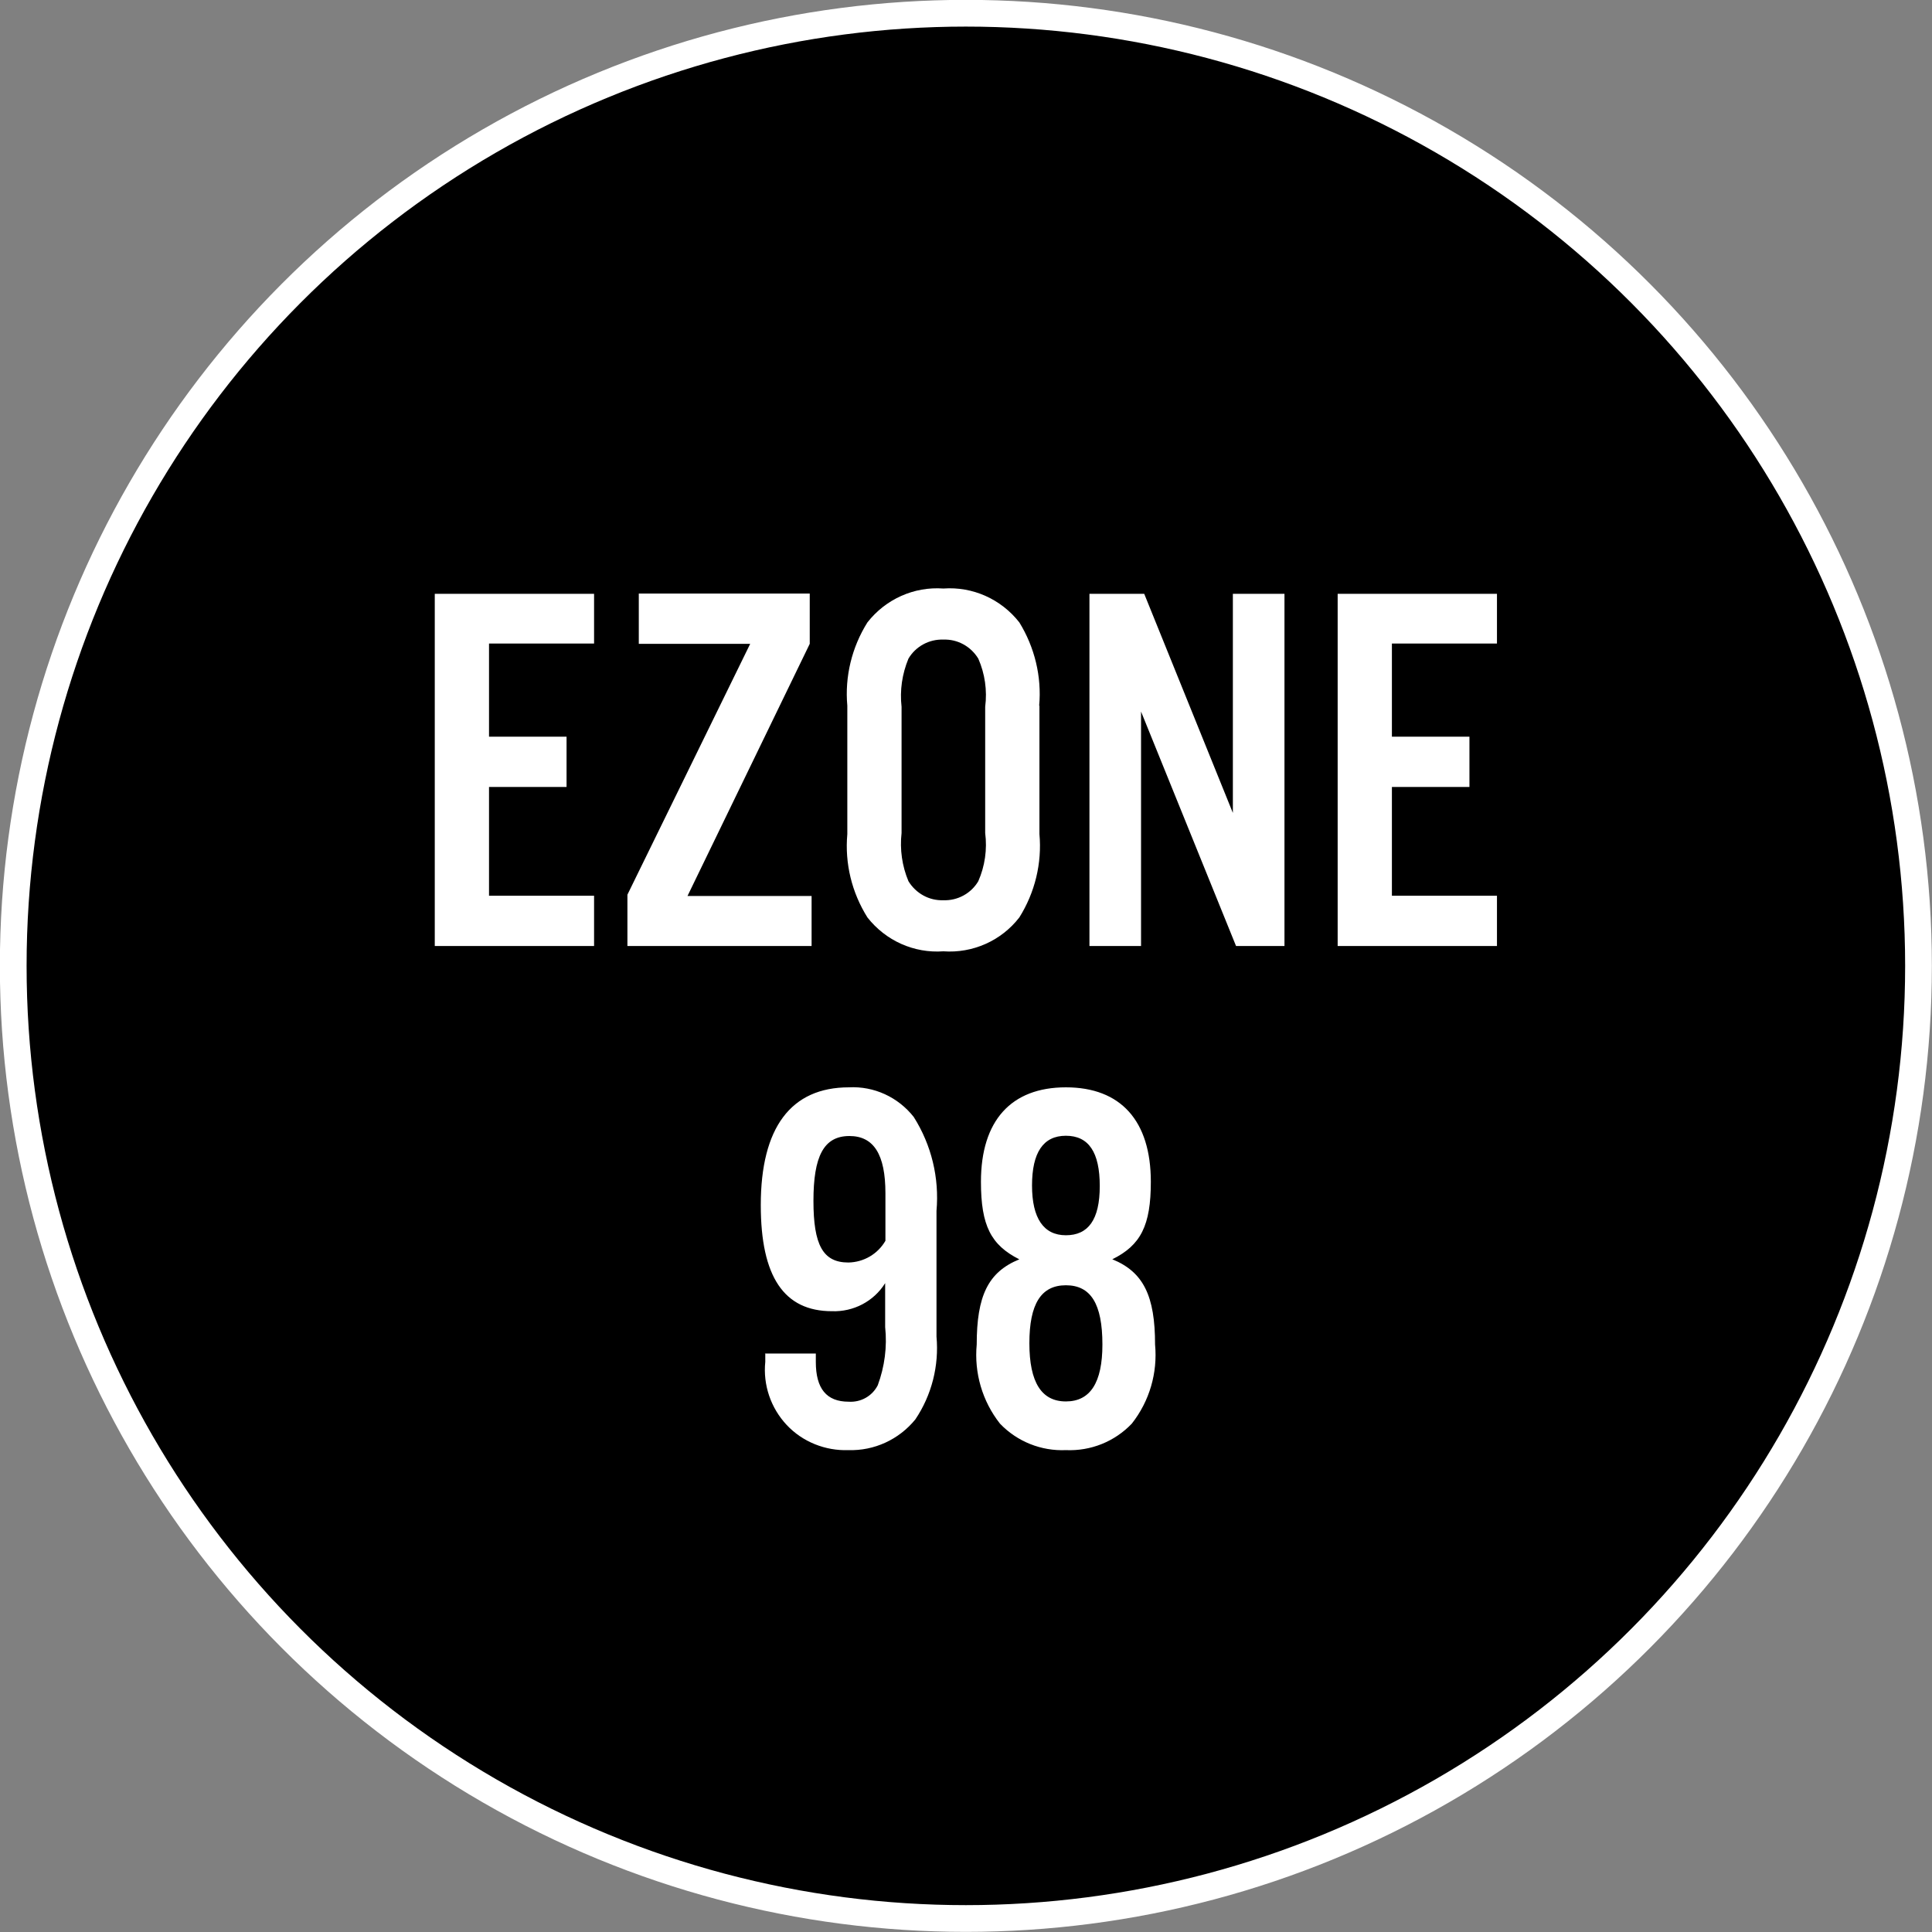
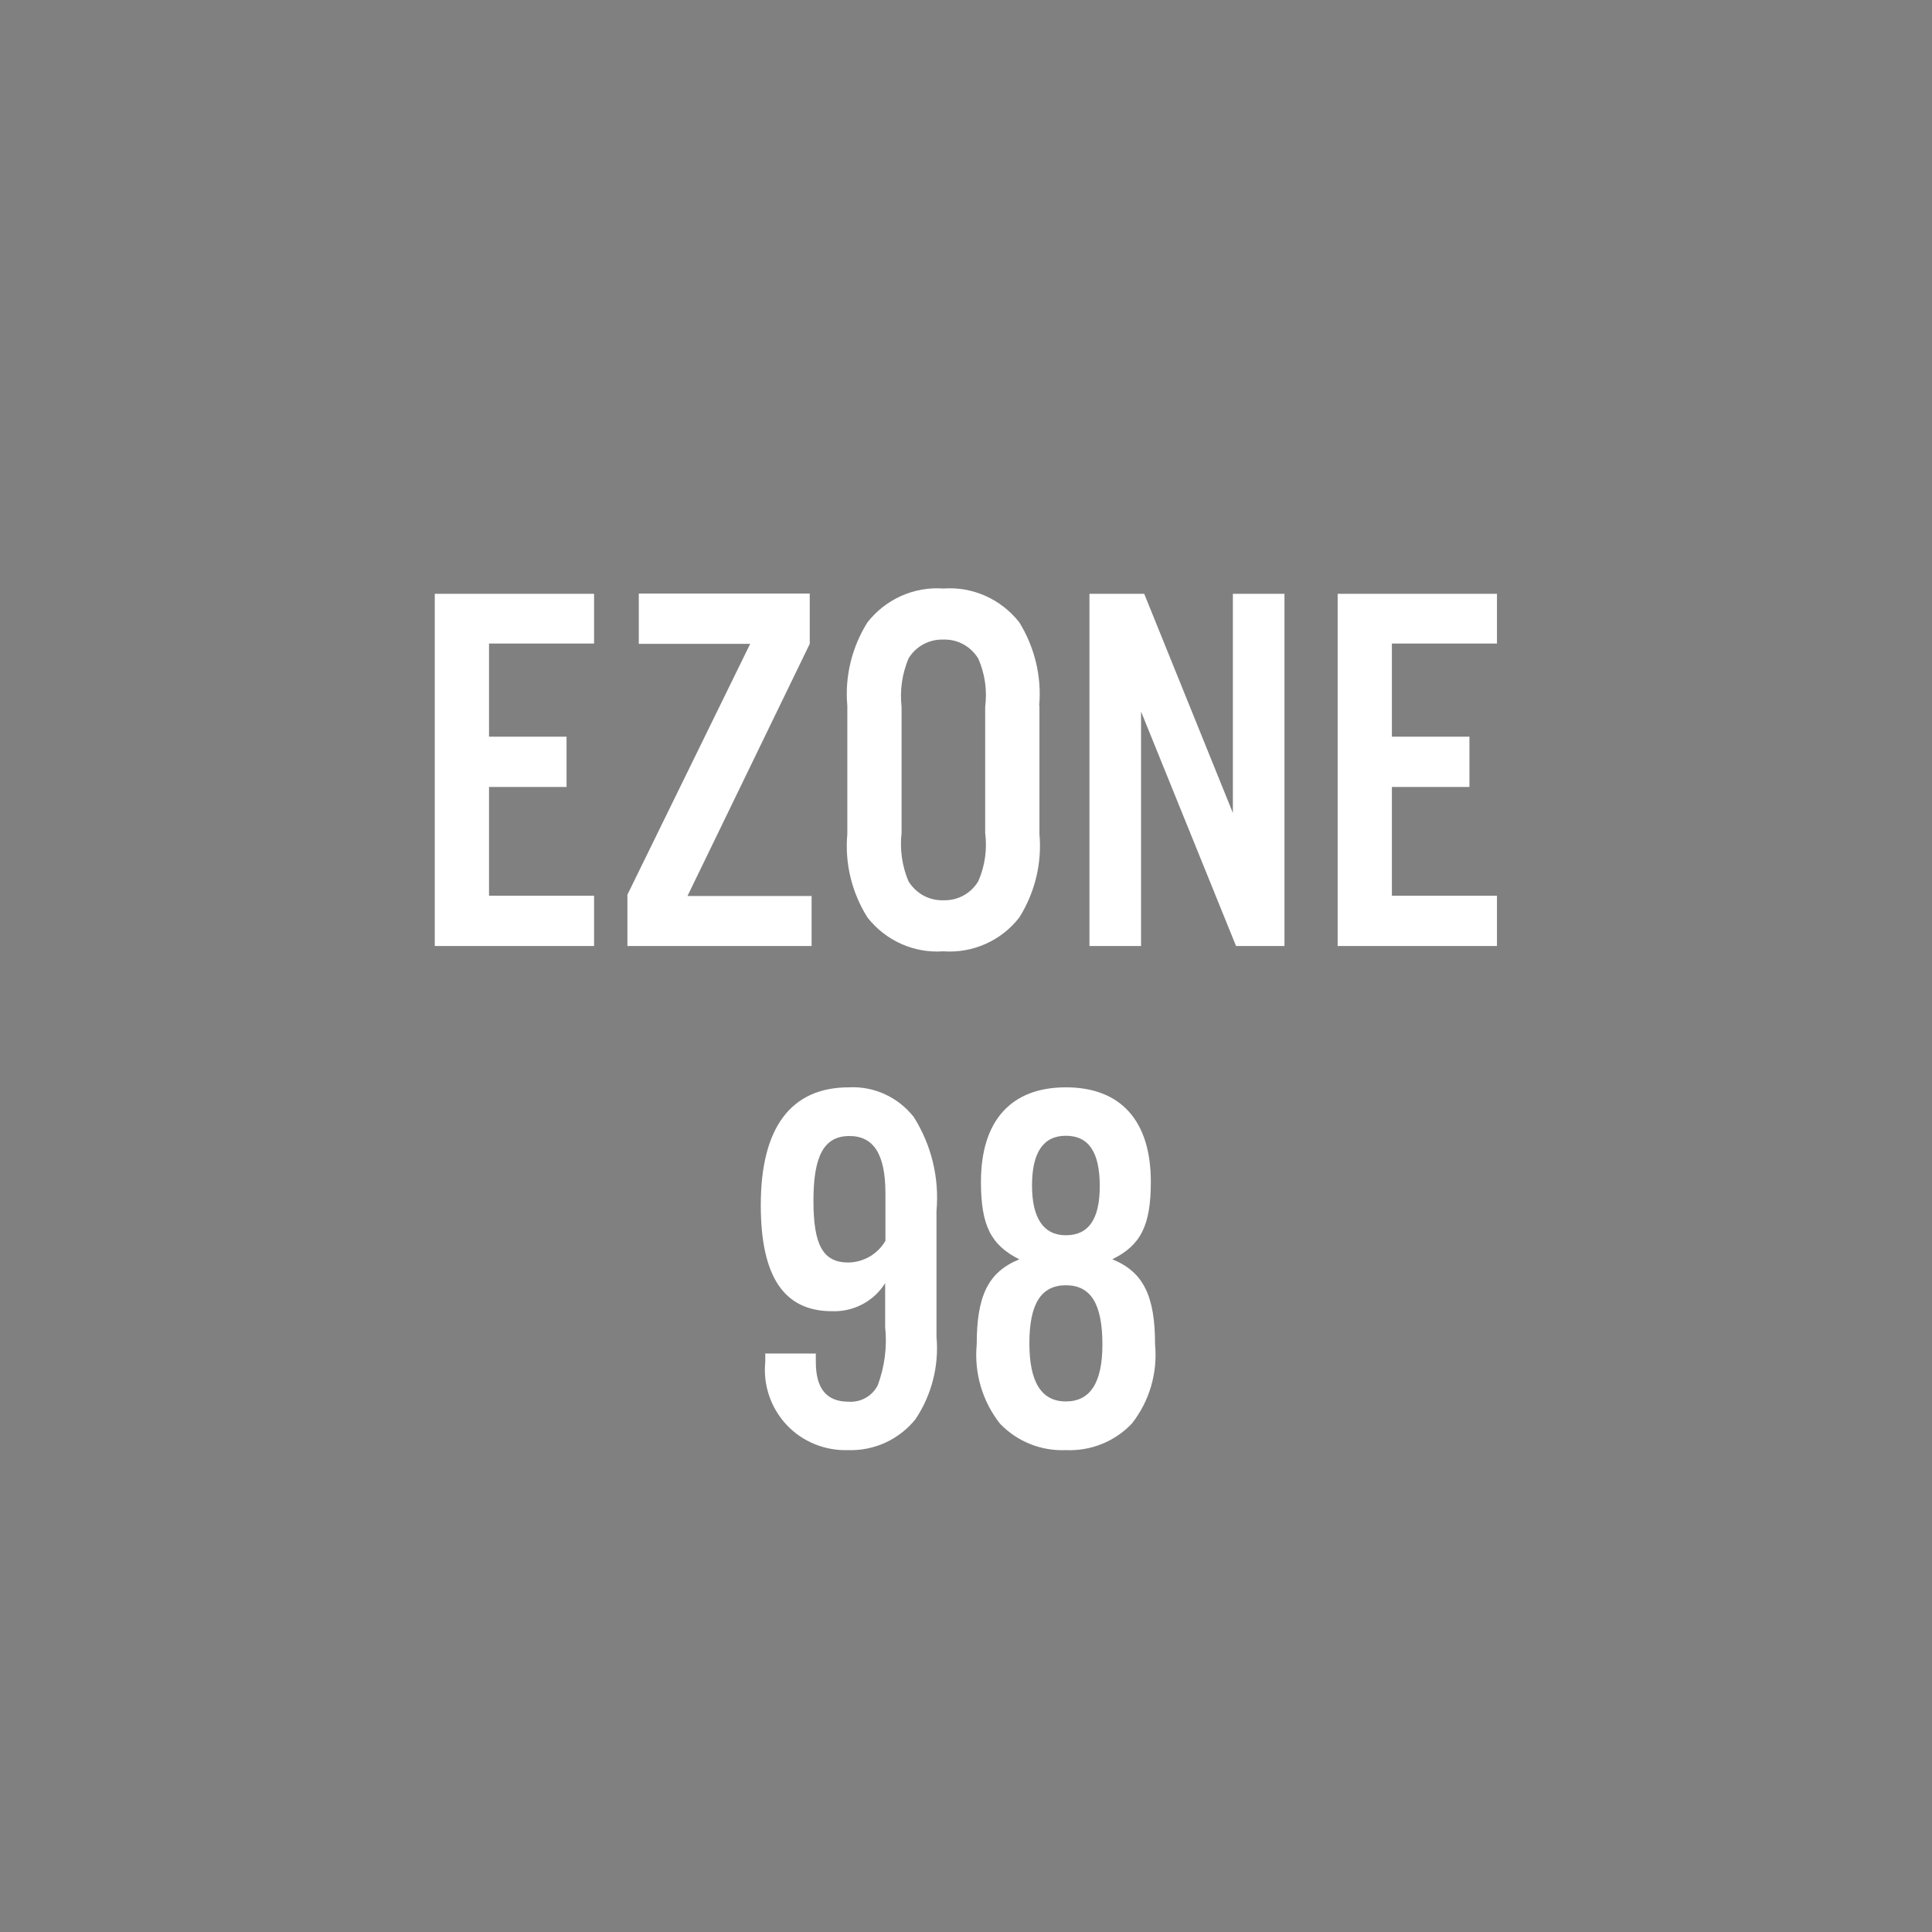
<svg xmlns="http://www.w3.org/2000/svg" id="_レイヤー_2" viewBox="0 0 73.01 73.01">
  <rect x="0" y="0" width="73.01" height="73.01" fill="#808080" stroke="none" />
  <defs>
    <style>.cls-1{fill:#fff;}.cls-2{stroke:#fff;stroke-miterlimit:10;stroke-width:1.01px;}</style>
  </defs>
  <g id="_レイヤー_9">
-     <circle class="cls-2" cx="36.5" cy="36.5" r="36" />
    <path class="cls-1" d="m40.28,48.57c.94,0,1.38.7,1.38,2.24,0,1.44-.46,2.15-1.38,2.15s-1.38-.72-1.38-2.2.44-2.19,1.38-2.19Zm0-5.65c.86,0,1.28.62,1.28,1.9s-.44,1.86-1.28,1.86-1.28-.64-1.28-1.88.42-1.88,1.28-1.88Zm1.75,4.67c1.08-.53,1.46-1.28,1.46-2.93,0-2.31-1.14-3.57-3.21-3.57s-3.21,1.26-3.21,3.57c0,1.66.38,2.39,1.45,2.93-1.18.48-1.61,1.38-1.61,3.22-.1,1.07.21,2.14.88,2.99.65.68,1.56,1.04,2.49,1,.94.04,1.84-.32,2.49-1,.67-.85.98-1.92.88-2.99,0-1.84-.44-2.74-1.61-3.22h0Zm-8.57-.7c-.29.5-.82.81-1.4.82-.96,0-1.32-.66-1.32-2.33s.38-2.45,1.36-2.45c.92,0,1.36.7,1.36,2.16v1.82Zm-4.54,4.25v.32c-.09.88.21,1.75.81,2.39.6.64,1.46.98,2.33.95.98.03,1.91-.4,2.53-1.16.62-.92.9-2.03.8-3.13v-4.75c.11-1.25-.19-2.49-.86-3.55-.59-.75-1.5-1.17-2.45-1.12-2.19,0-3.33,1.52-3.33,4.45,0,2.71.88,4.01,2.69,4.01.81.03,1.58-.37,2.01-1.06v1.66c.08.74-.02,1.5-.28,2.2-.21.41-.64.65-1.1.62-.84,0-1.24-.5-1.24-1.5v-.32h-1.93Zm27.65-28.7h-6.02v13.31h6.02v-1.9h-3.97v-4.11h2.93v-1.9h-2.93v-3.52h3.97v-1.89Zm-8.03,0h-1.95v8.28l-3.35-8.28h-2.07v13.31h1.95v-8.86l3.59,8.86h1.83v-13.31Zm-14.47,4.27c-.07-.62.02-1.24.26-1.82.27-.46.78-.74,1.32-.72.54-.02,1.04.26,1.32.72.25.57.34,1.2.26,1.82v4.77c.08.62-.01,1.25-.26,1.82-.27.46-.78.74-1.32.72-.54.02-1.04-.26-1.32-.72-.24-.57-.33-1.2-.26-1.82v-4.77Zm5.2-.04c.1-1.1-.17-2.21-.75-3.15-.69-.88-1.76-1.36-2.87-1.28-1.11-.08-2.18.4-2.87,1.28-.59.94-.86,2.05-.76,3.15v4.85c-.1,1.11.17,2.21.76,3.15.69.88,1.76,1.36,2.87,1.28,1.11.08,2.19-.4,2.87-1.28.59-.94.86-2.05.76-3.15v-4.85Zm-8.61,7.19h-4.68l4.62-9.53v-1.9h-6.46v1.9h4.21l-4.64,9.48v1.94h6.96v-1.89Zm-8.21-11.42h-6.02v13.31h6.02v-1.9h-3.97v-4.11h2.93v-1.9h-2.93v-3.52h3.97v-1.89Z" />
  </g>
</svg>